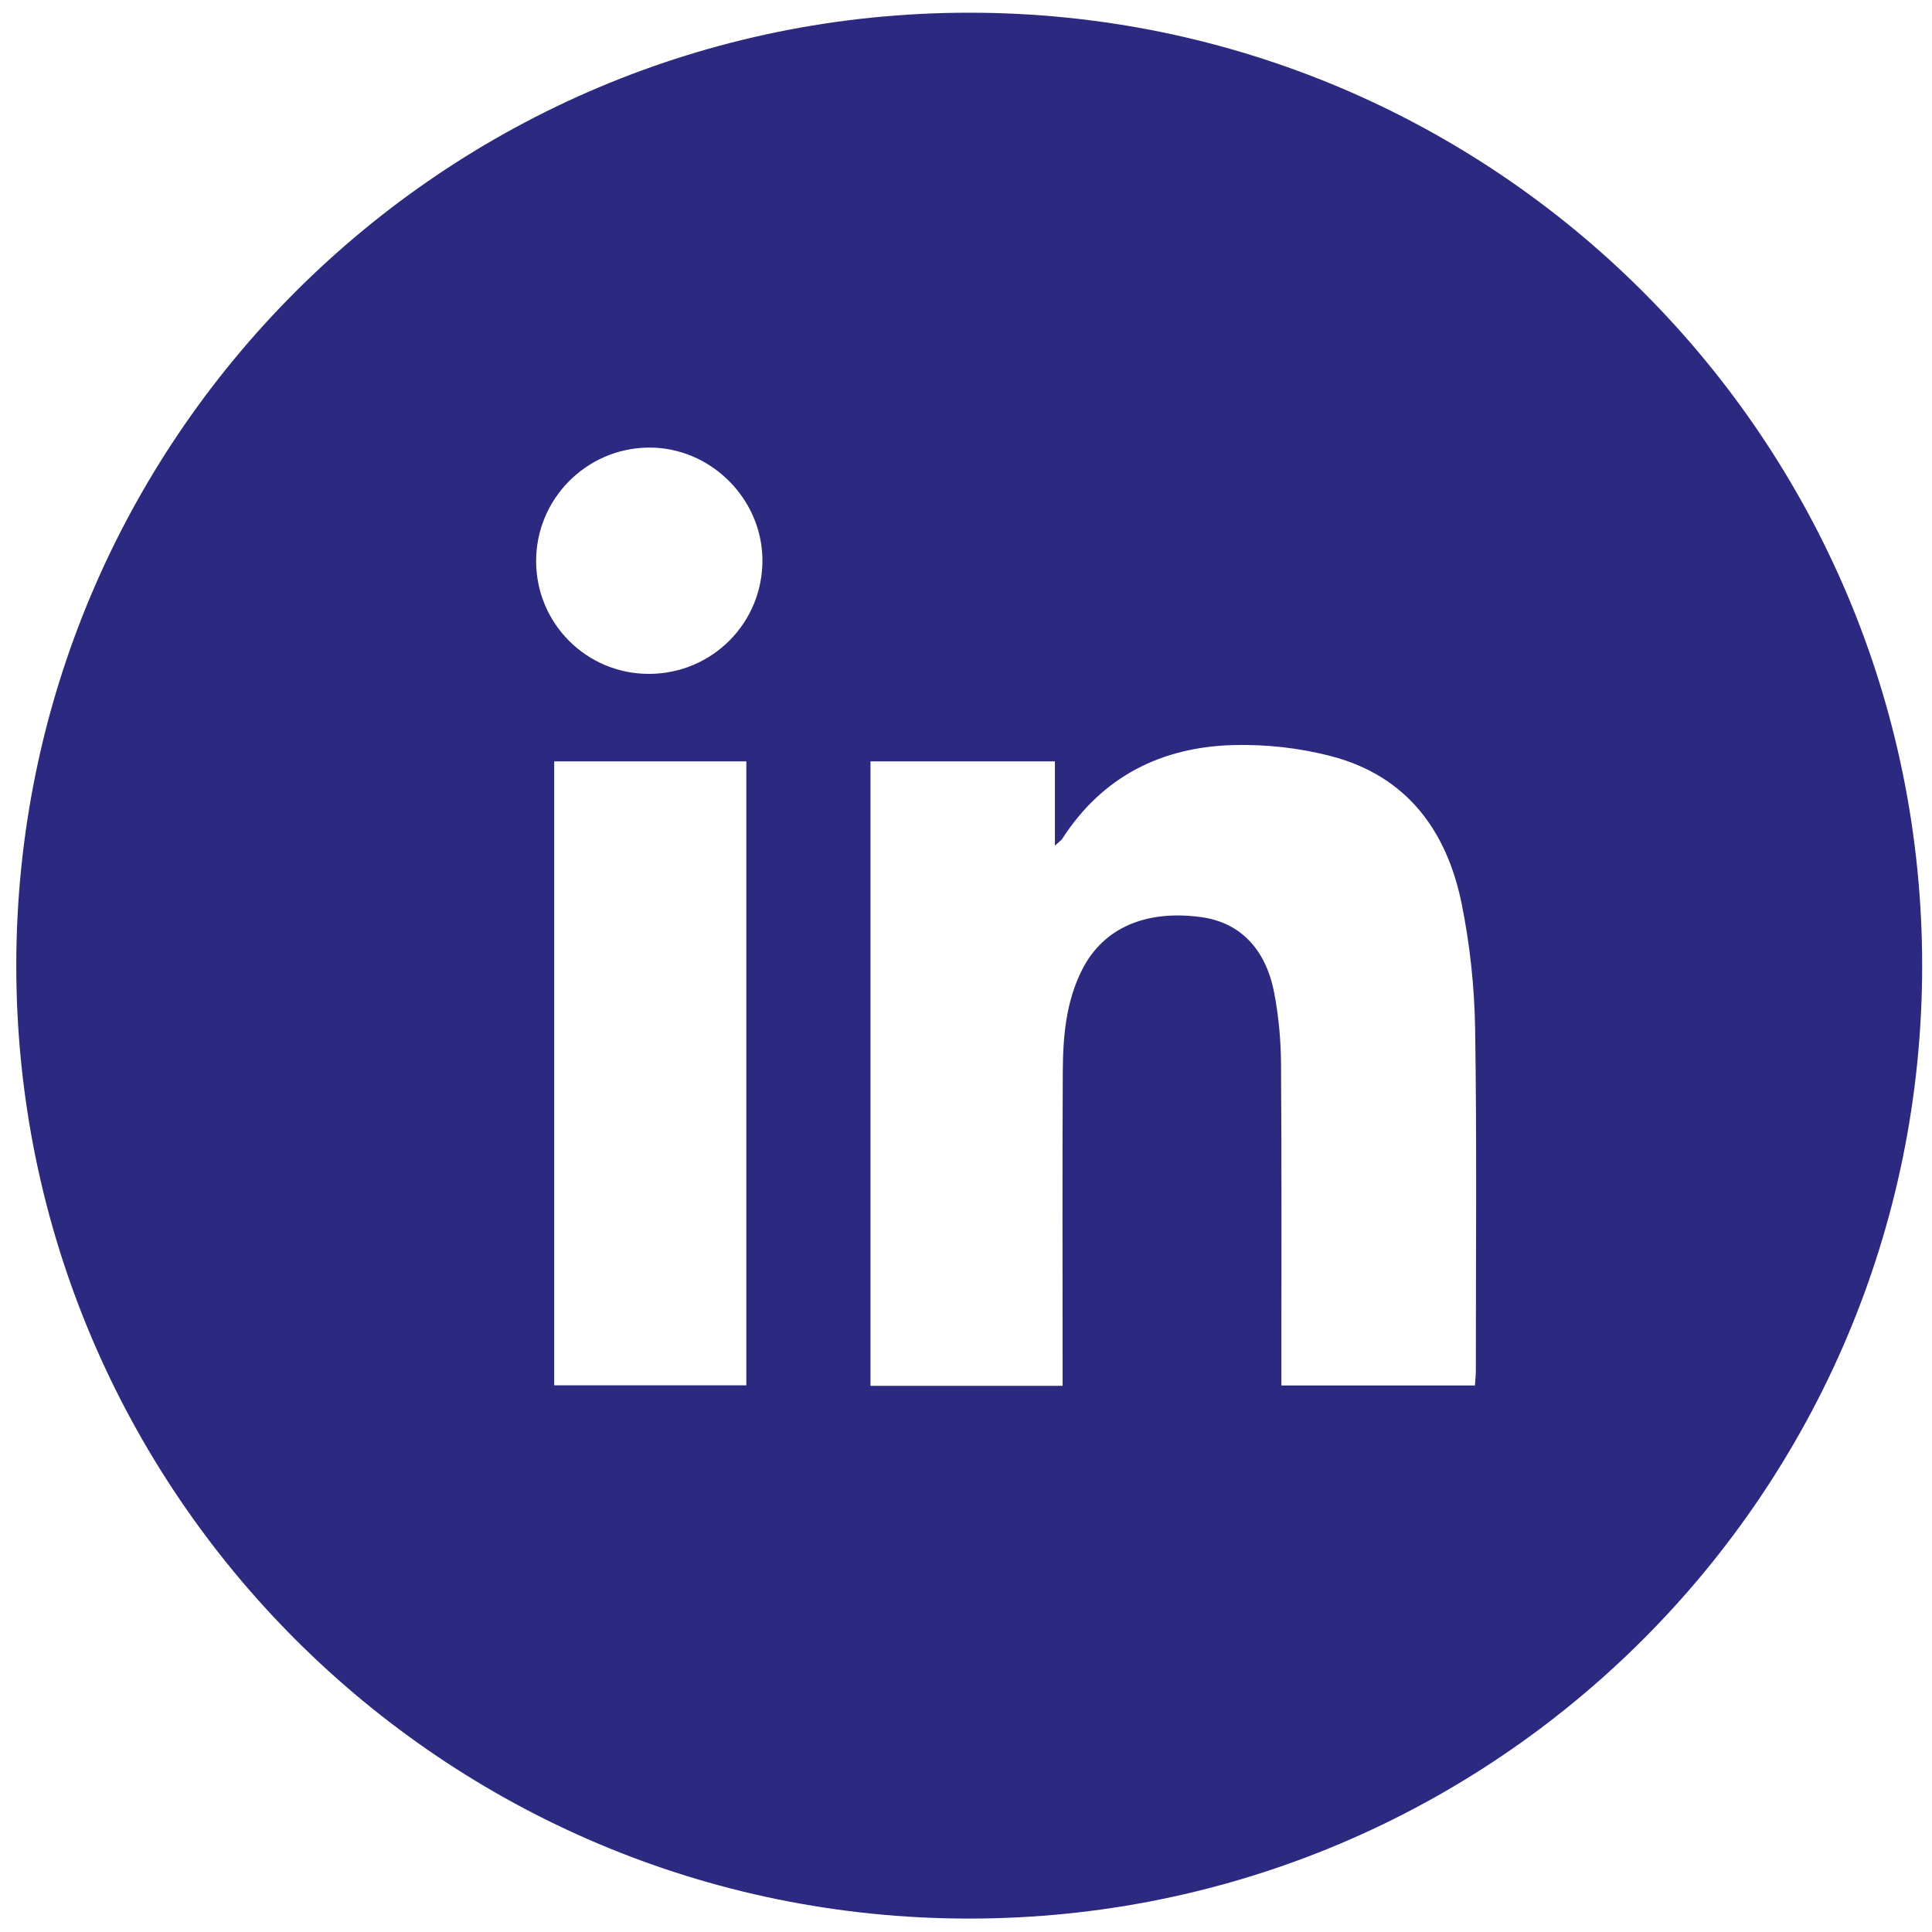
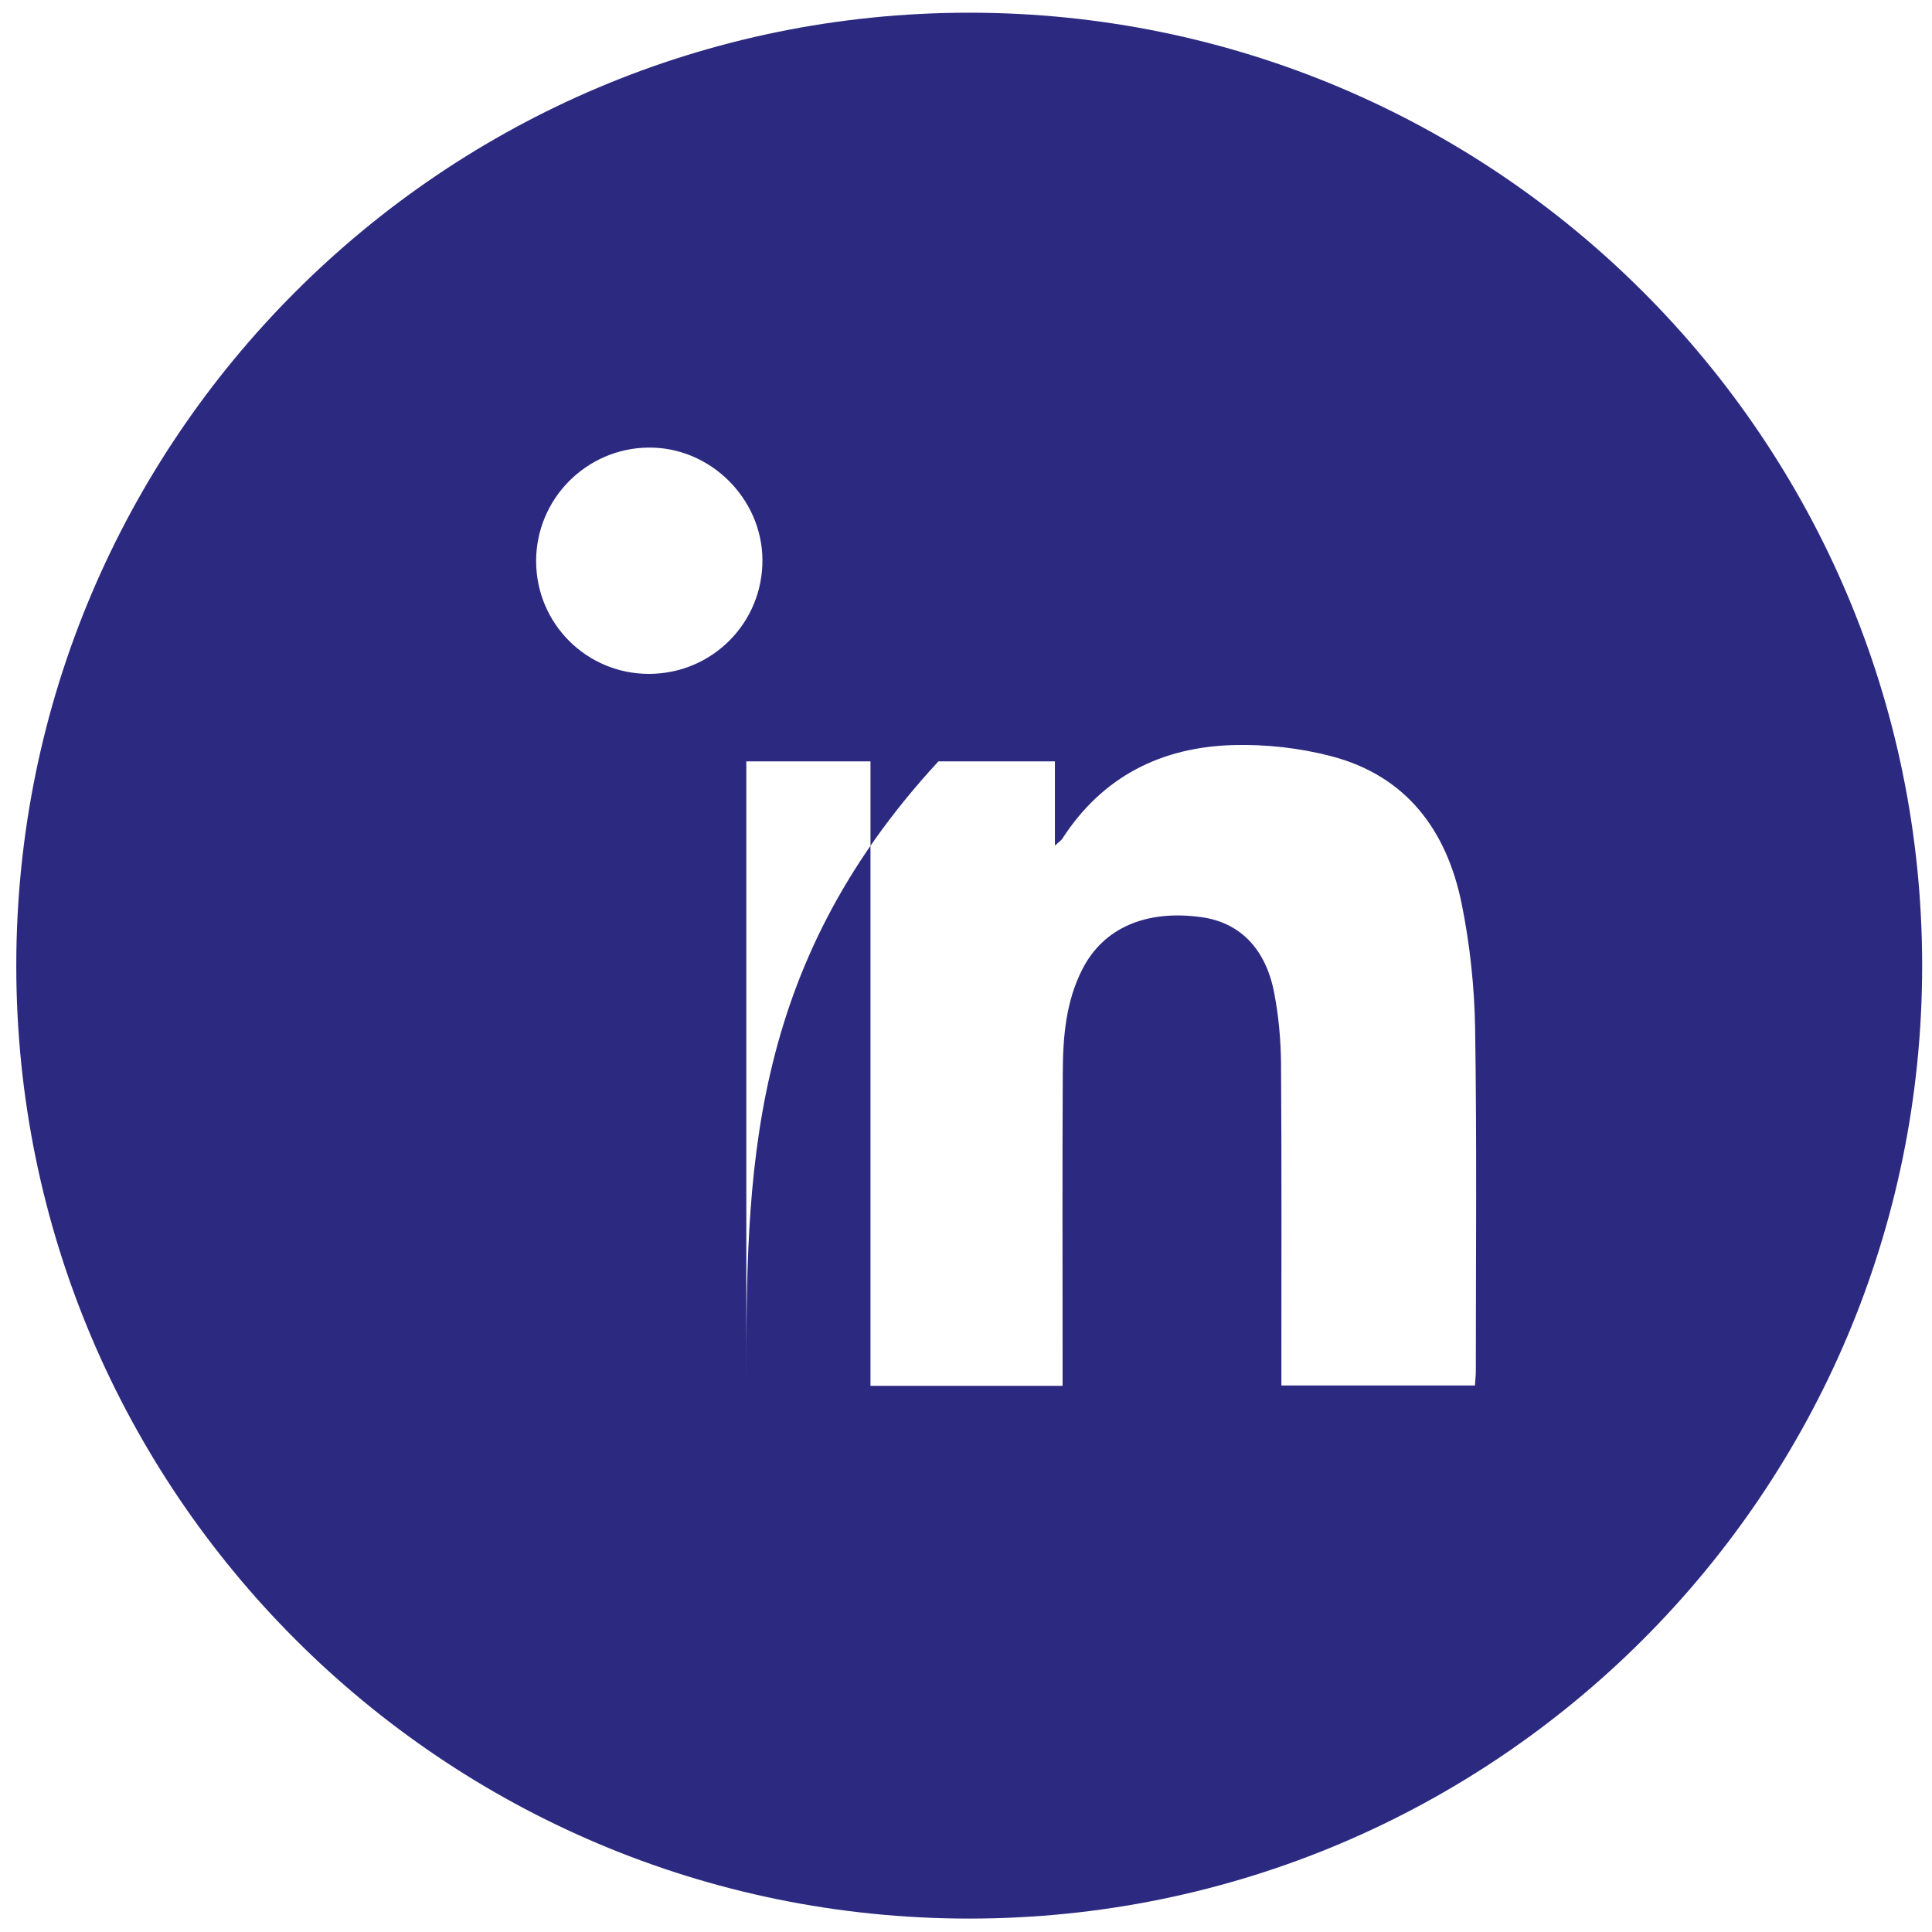
<svg xmlns="http://www.w3.org/2000/svg" version="1.1" id="Ebene_1" x="0px" y="0px" viewBox="0 0 1080 1080" style="enable-background:new 0 0 1080 1080;" xml:space="preserve">
  <style type="text/css">
	.st0{fill:#2C2A80;}
</style>
-   <path class="st0" d="M541.8,7.1C247.6,7.1,9.1,245.6,9.1,539.8s238.5,532.7,532.7,532.7s532.7-238.5,532.7-532.7S836,7.1,541.8,7.1z   M417.2,774.4c-35.8,0-71.3,0-107.4,0c0-116.1,0-232,0-348.8c35.4,0,71.1,0,107.4,0C417.2,541.8,417.2,657.7,417.2,774.4z   M362.9,376.7c-34.9,0.1-63.1-28-63.2-62.9c-0.1-34.8,28-63.2,62.7-63.6c34.4-0.4,63.5,28.2,63.8,62.6  C426.5,348.1,398.2,376.6,362.9,376.7z M825,766.3c0,2.5-0.3,5.1-0.5,8.2c-35.9,0-71.4,0-108.2,0c0-3.6,0-7.1,0-10.5  c0-56.4,0.2-112.9-0.2-169.3c-0.1-13.2-1.3-26.6-3.8-39.6c-4.7-24.9-19.4-39.5-40.7-42.4c-31-4.3-54.7,6-66.5,29  c-9.3,18.1-10.9,37.9-11,57.7c-0.3,54.5-0.1,109-0.1,163.5c0,3.8,0,7.6,0,11.8c-36.4,0-71.6,0-107.4,0c0-116.5,0-232.5,0-349.1  c34.1,0,68,0,103.1,0c0,14.8,0,29.8,0,47.1c2.5-2.3,3.5-2.9,4.1-3.8c22.4-34.8,55.4-51.3,95.6-52.4c18.2-0.5,37.1,1.6,54.7,6.2  c42.2,11,64.7,41.6,73,82.6c4.6,22.7,7.1,46.2,7.5,69.4C825.6,638.5,825,702.4,825,766.3z" />
+   <path class="st0" d="M541.8,7.1C247.6,7.1,9.1,245.6,9.1,539.8s238.5,532.7,532.7,532.7s532.7-238.5,532.7-532.7S836,7.1,541.8,7.1z   M417.2,774.4c0-116.1,0-232,0-348.8c35.4,0,71.1,0,107.4,0C417.2,541.8,417.2,657.7,417.2,774.4z   M362.9,376.7c-34.9,0.1-63.1-28-63.2-62.9c-0.1-34.8,28-63.2,62.7-63.6c34.4-0.4,63.5,28.2,63.8,62.6  C426.5,348.1,398.2,376.6,362.9,376.7z M825,766.3c0,2.5-0.3,5.1-0.5,8.2c-35.9,0-71.4,0-108.2,0c0-3.6,0-7.1,0-10.5  c0-56.4,0.2-112.9-0.2-169.3c-0.1-13.2-1.3-26.6-3.8-39.6c-4.7-24.9-19.4-39.5-40.7-42.4c-31-4.3-54.7,6-66.5,29  c-9.3,18.1-10.9,37.9-11,57.7c-0.3,54.5-0.1,109-0.1,163.5c0,3.8,0,7.6,0,11.8c-36.4,0-71.6,0-107.4,0c0-116.5,0-232.5,0-349.1  c34.1,0,68,0,103.1,0c0,14.8,0,29.8,0,47.1c2.5-2.3,3.5-2.9,4.1-3.8c22.4-34.8,55.4-51.3,95.6-52.4c18.2-0.5,37.1,1.6,54.7,6.2  c42.2,11,64.7,41.6,73,82.6c4.6,22.7,7.1,46.2,7.5,69.4C825.6,638.5,825,702.4,825,766.3z" />
</svg>